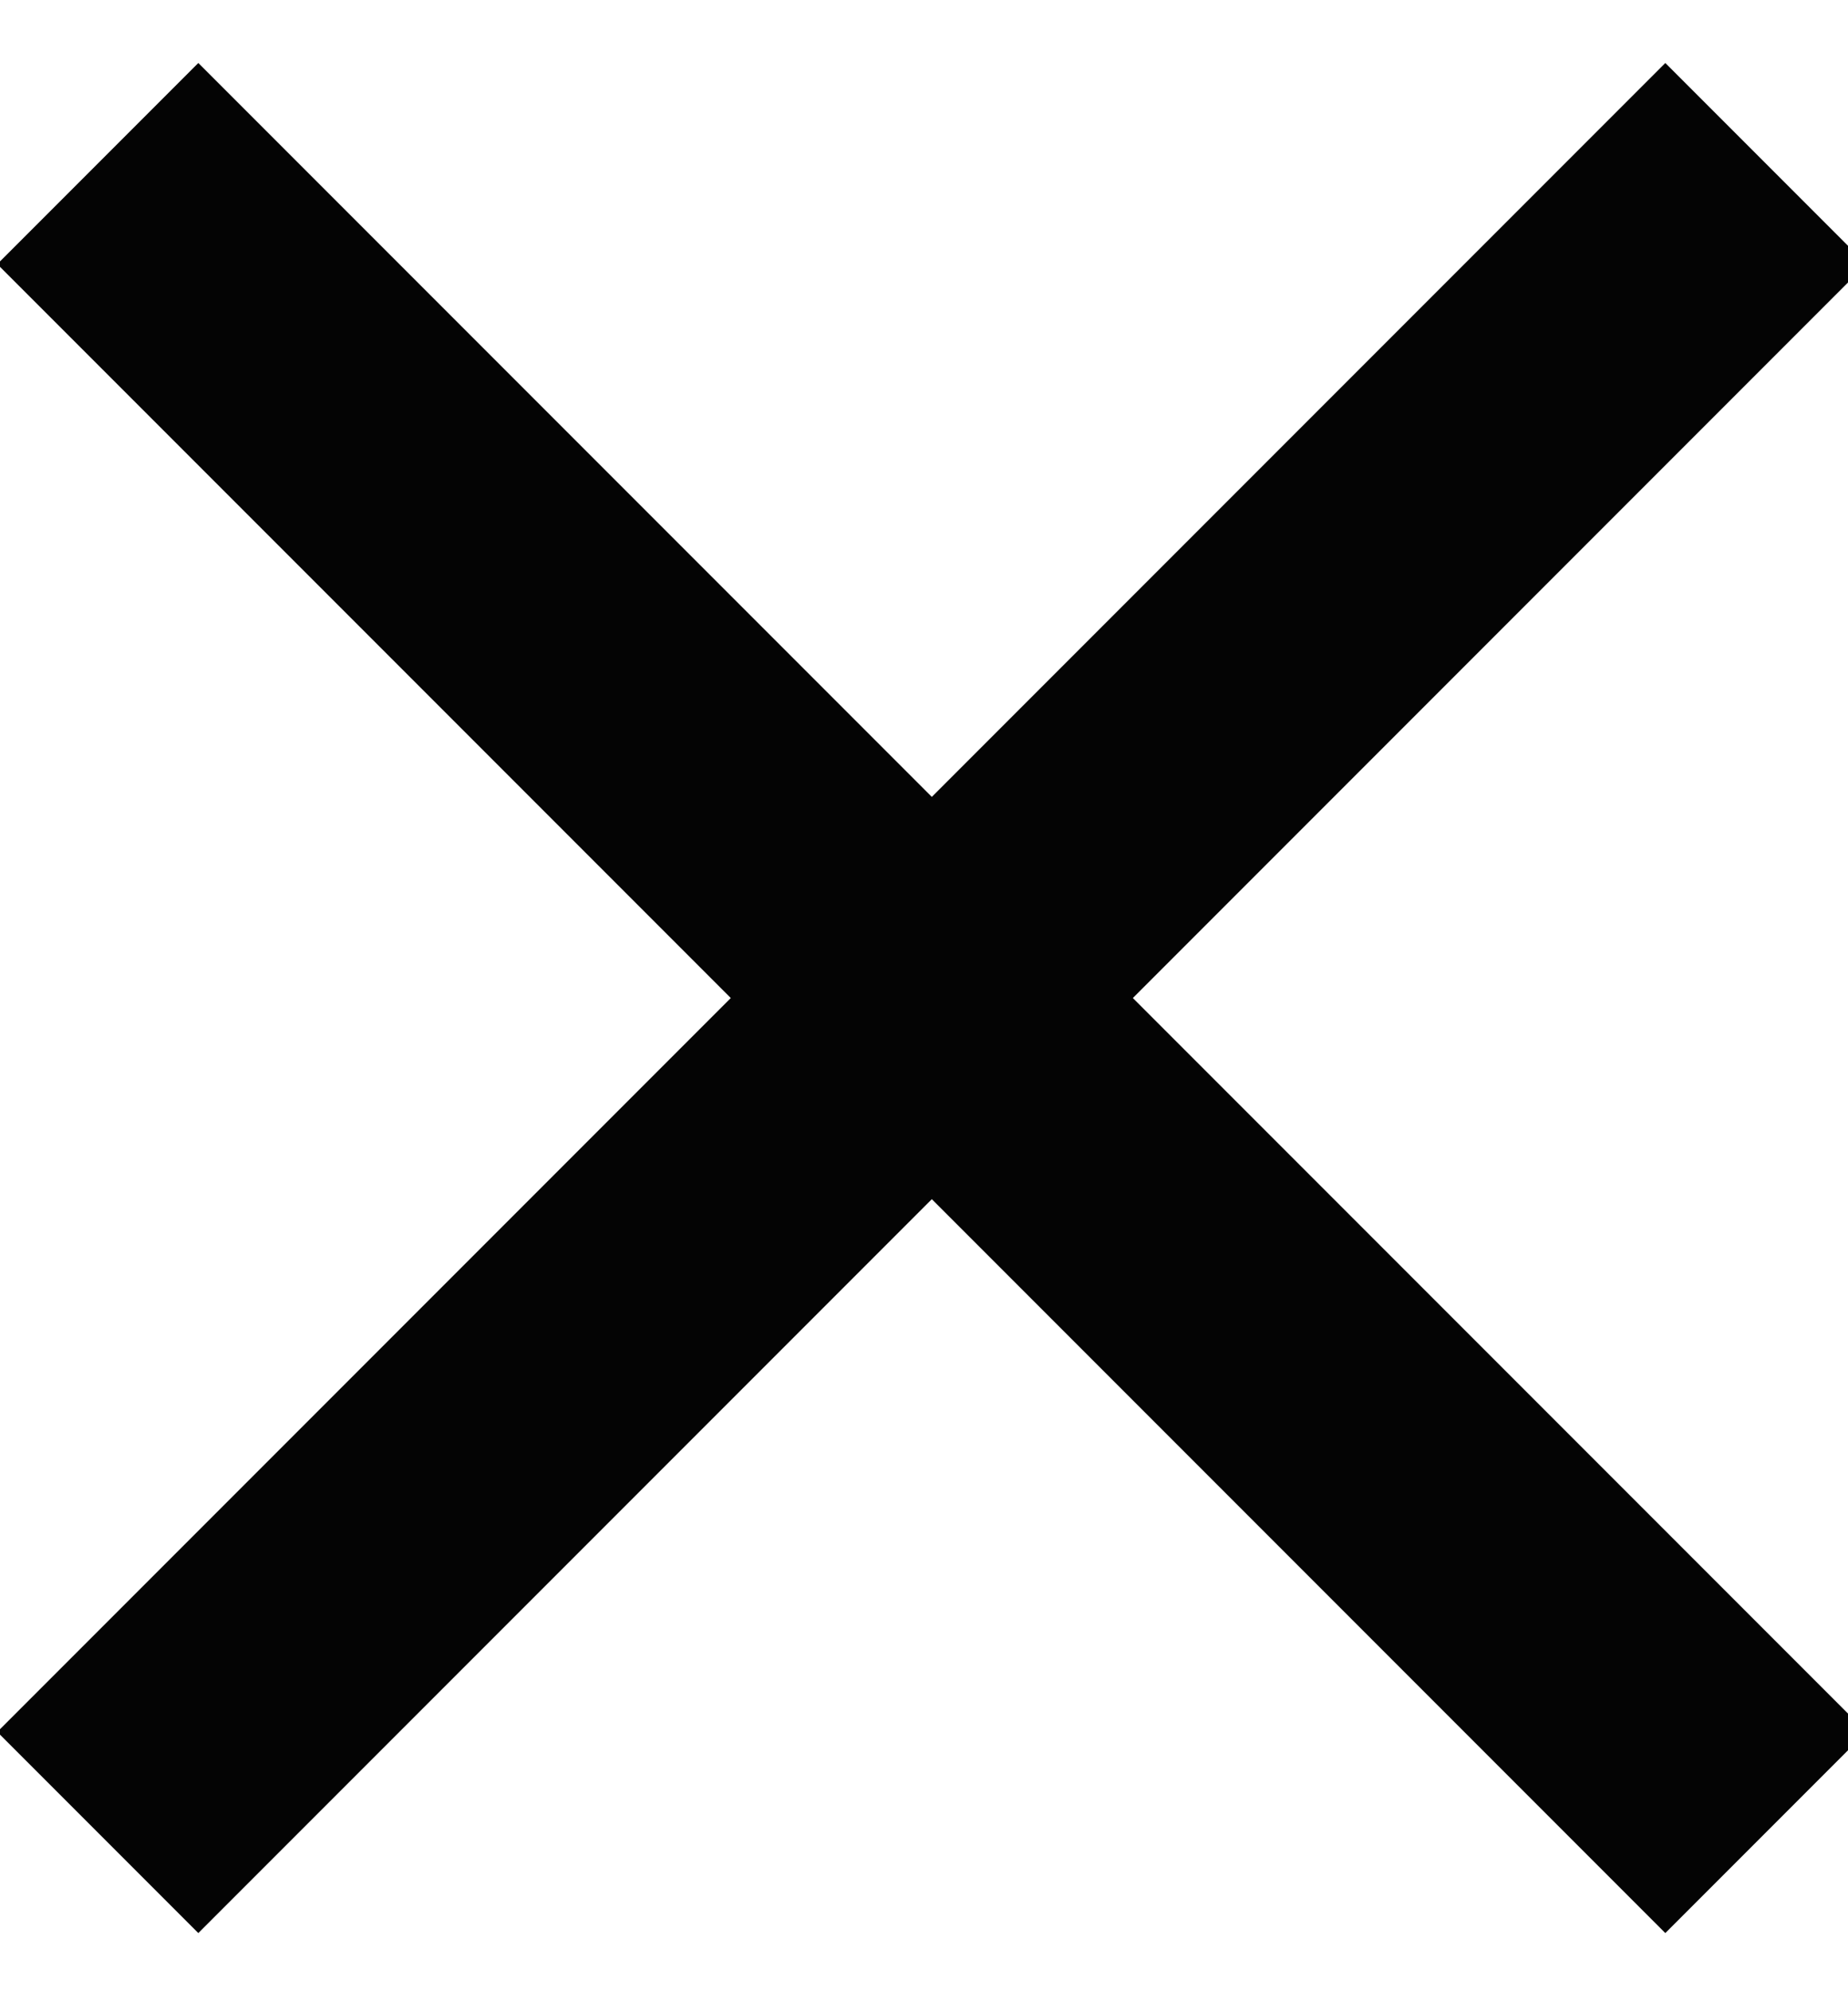
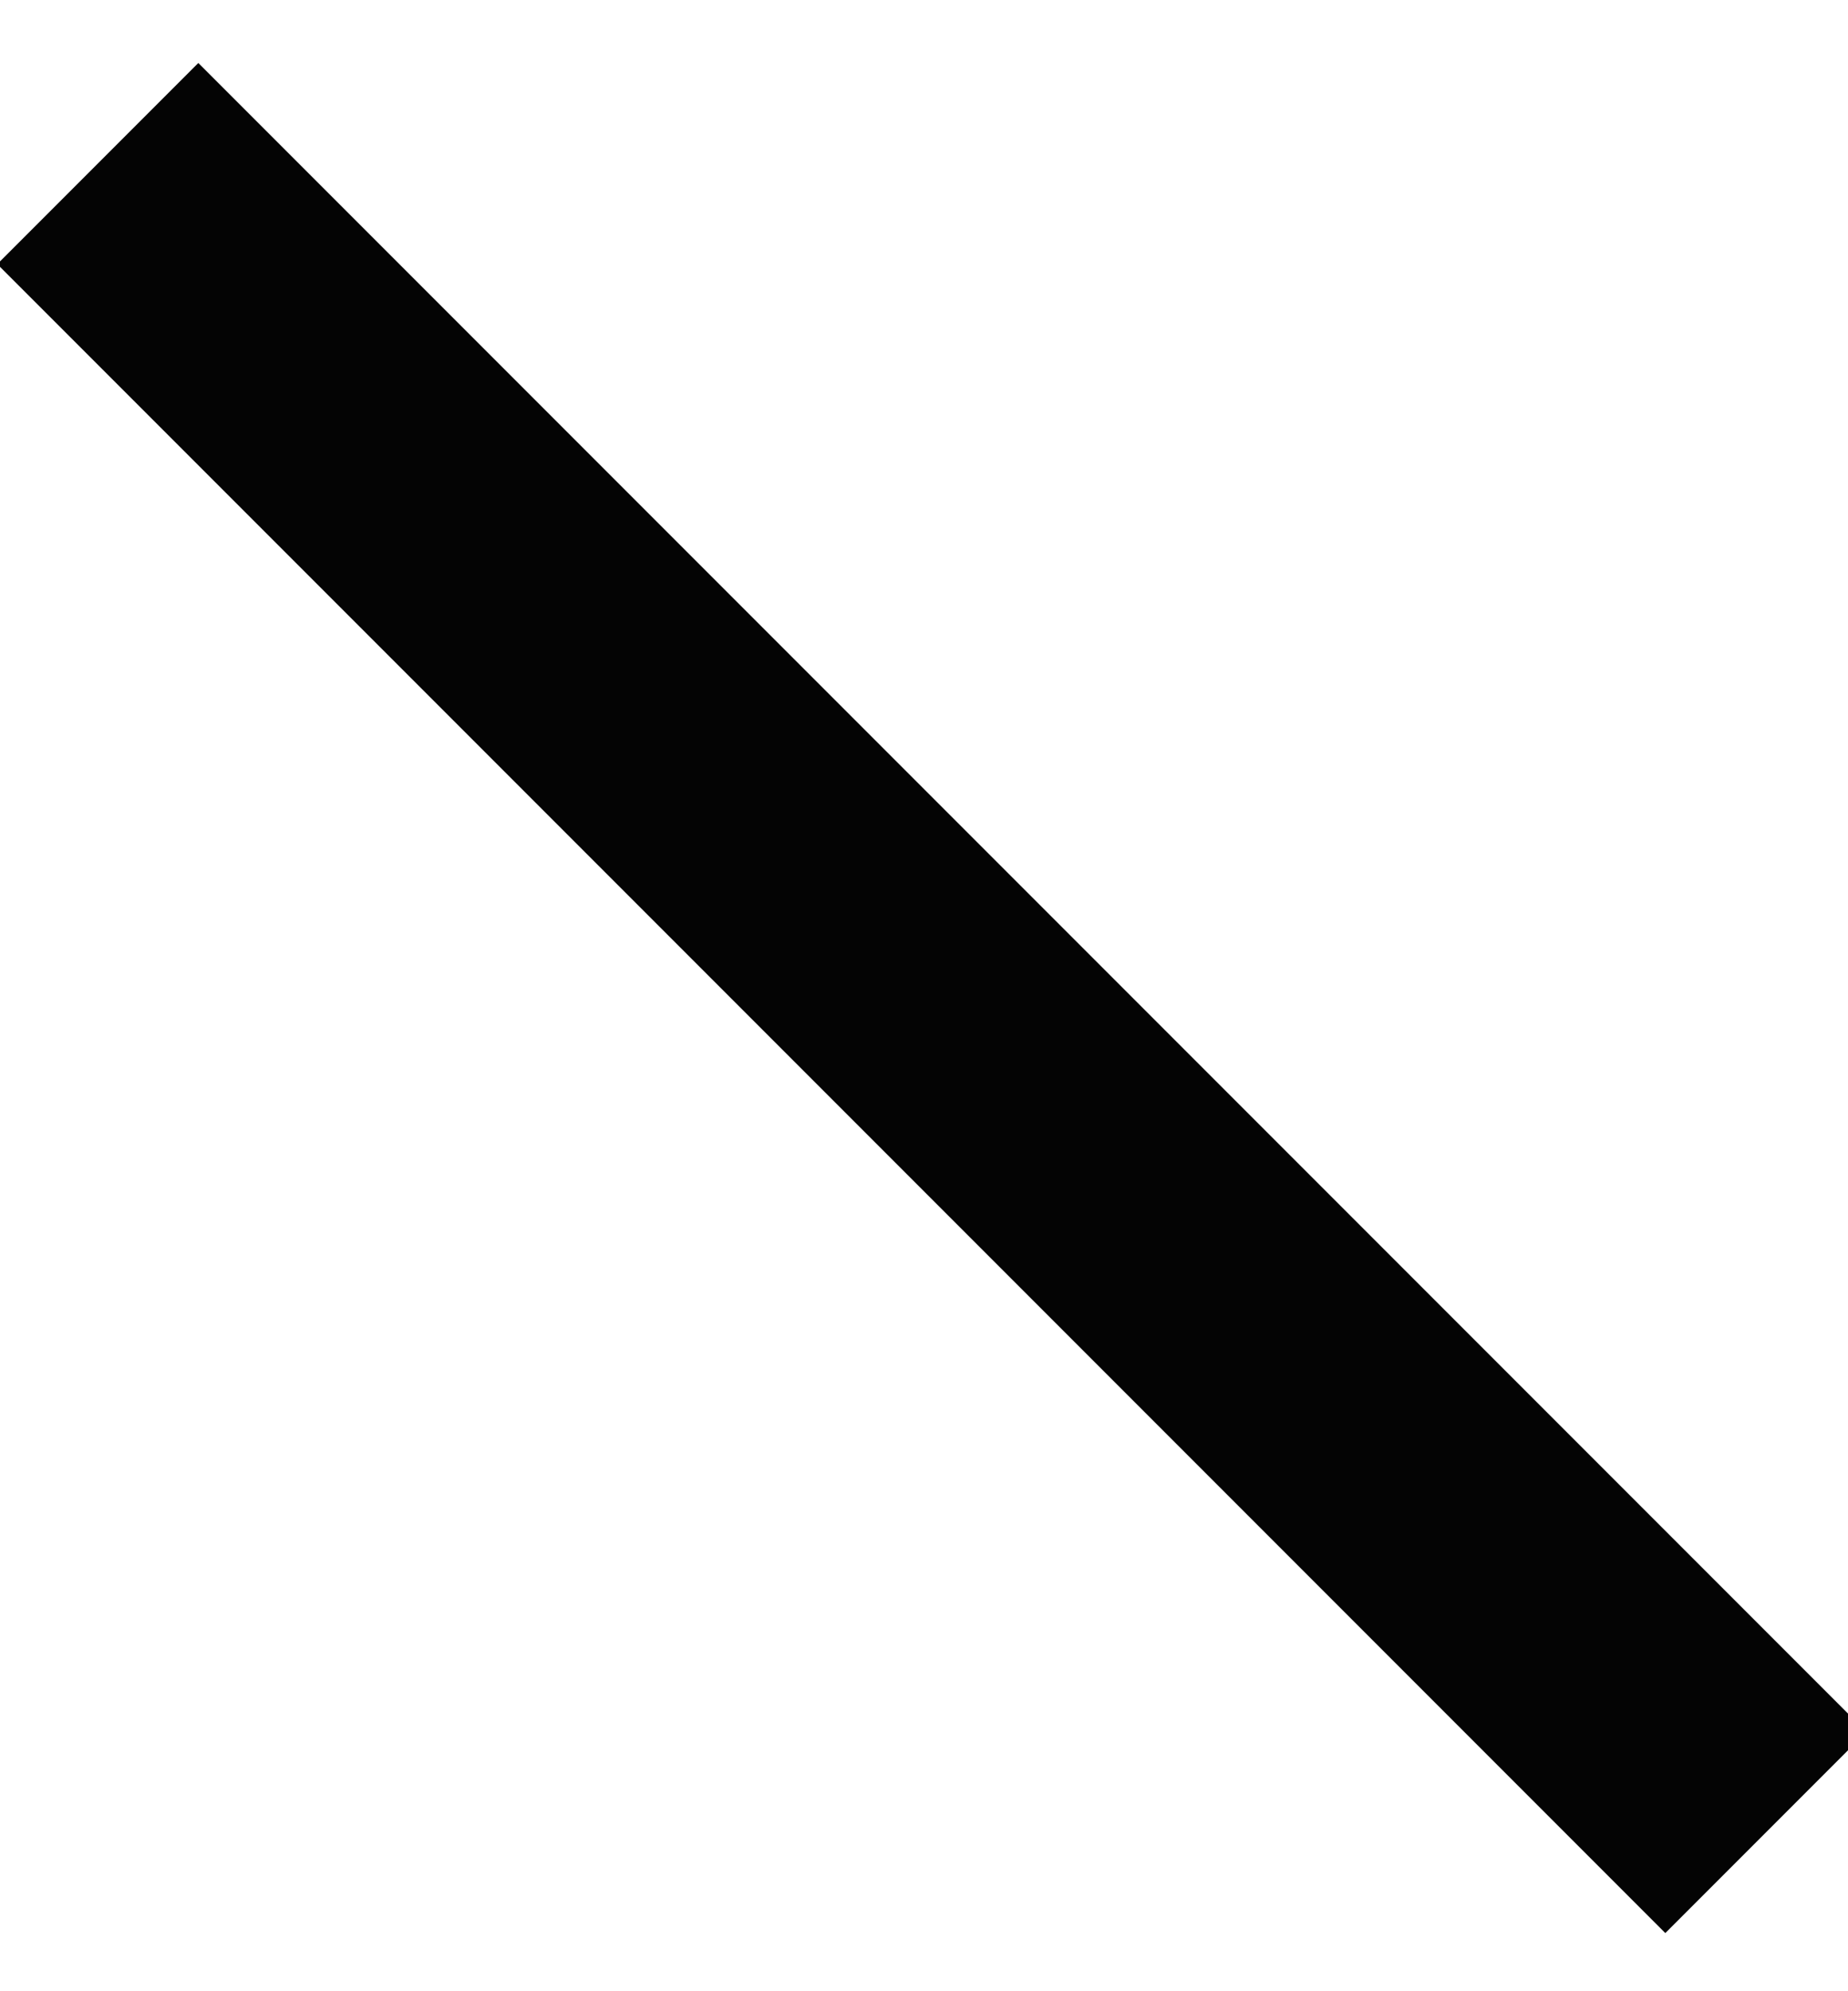
<svg xmlns="http://www.w3.org/2000/svg" width="13px" height="14px" viewBox="0 0 13 14" version="1.1">
  <title>Group</title>
  <g id="Page-1" stroke="none" stroke-width="2" fill="none" fill-rule="evenodd">
    <g id="Homepage" transform="translate(-596, -451)" stroke="#040404">
      <g id="Group-6" transform="translate(385, 438)">
        <g id="Group" transform="translate(211.688, 14.15)">
          <line x1="0" y1="0" x2="11.734" y2="11.734" id="Path-11" />
-           <line x1="0" y1="-1.13686838e-13" x2="11.734" y2="11.734" id="Path-11" transform="translate(5.867, 5.867) scale(-1, 1) translate(-5.867, -5.867) " />
        </g>
      </g>
    </g>
  </g>
</svg>